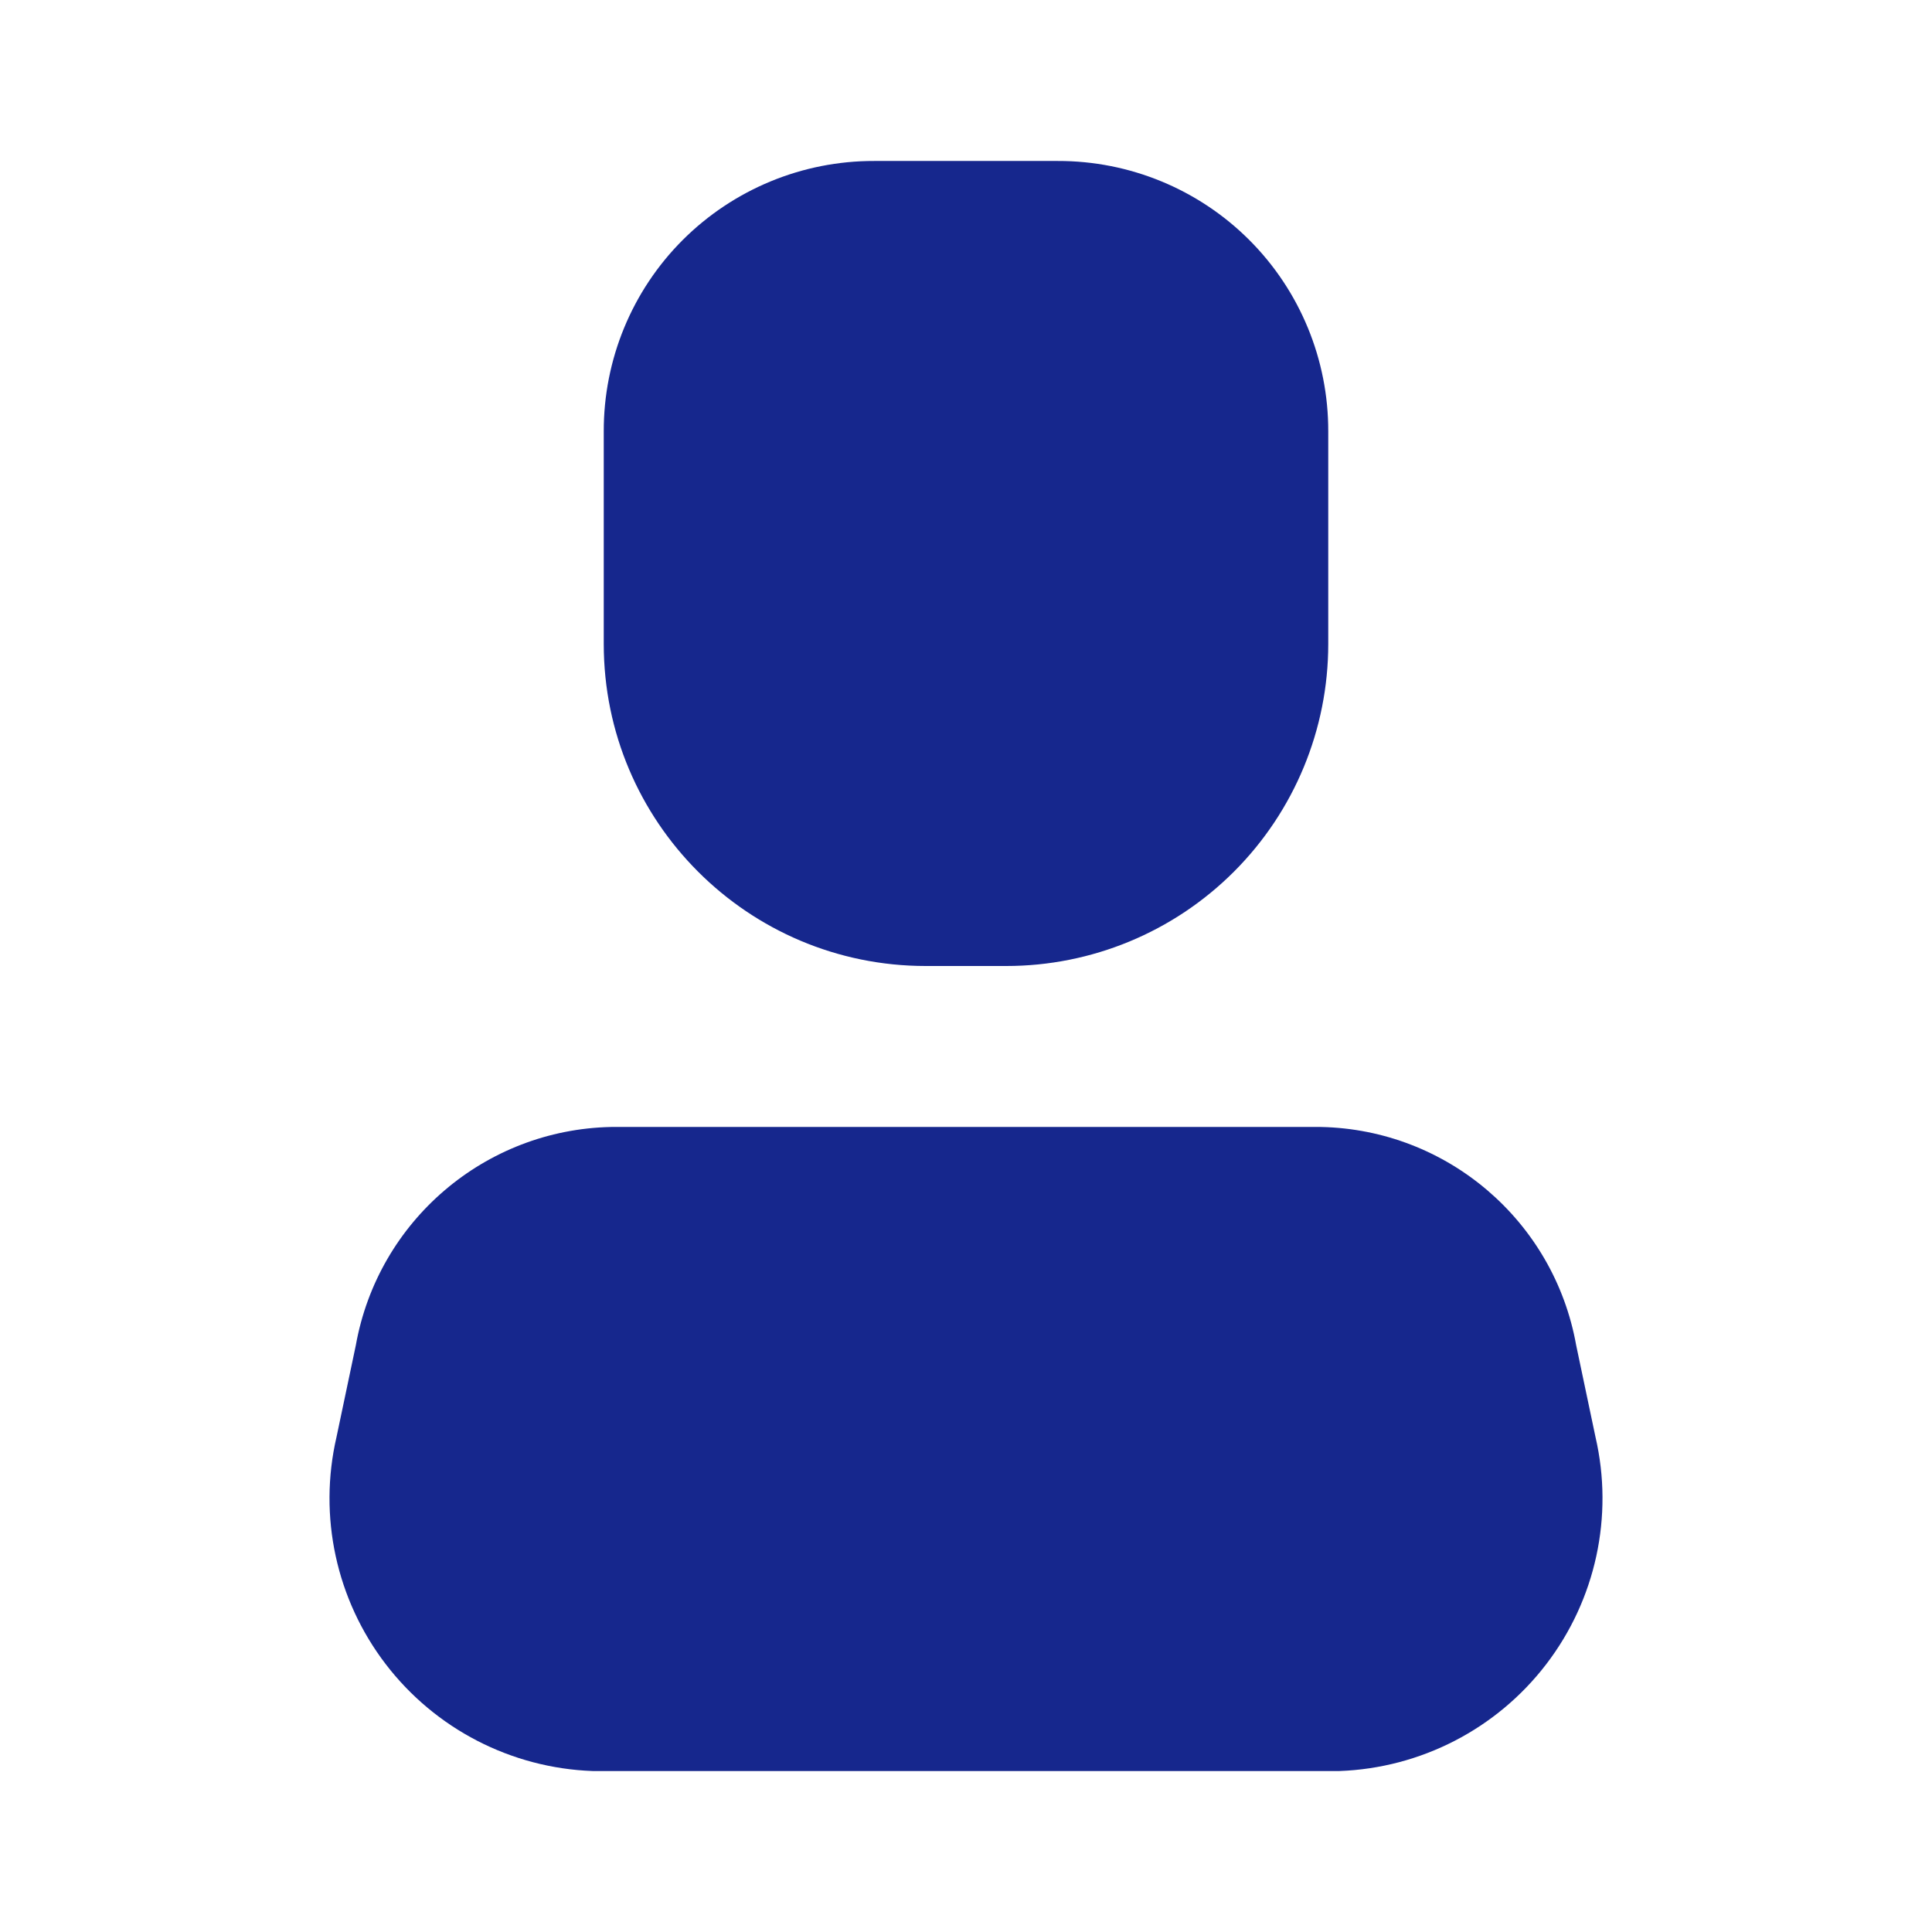
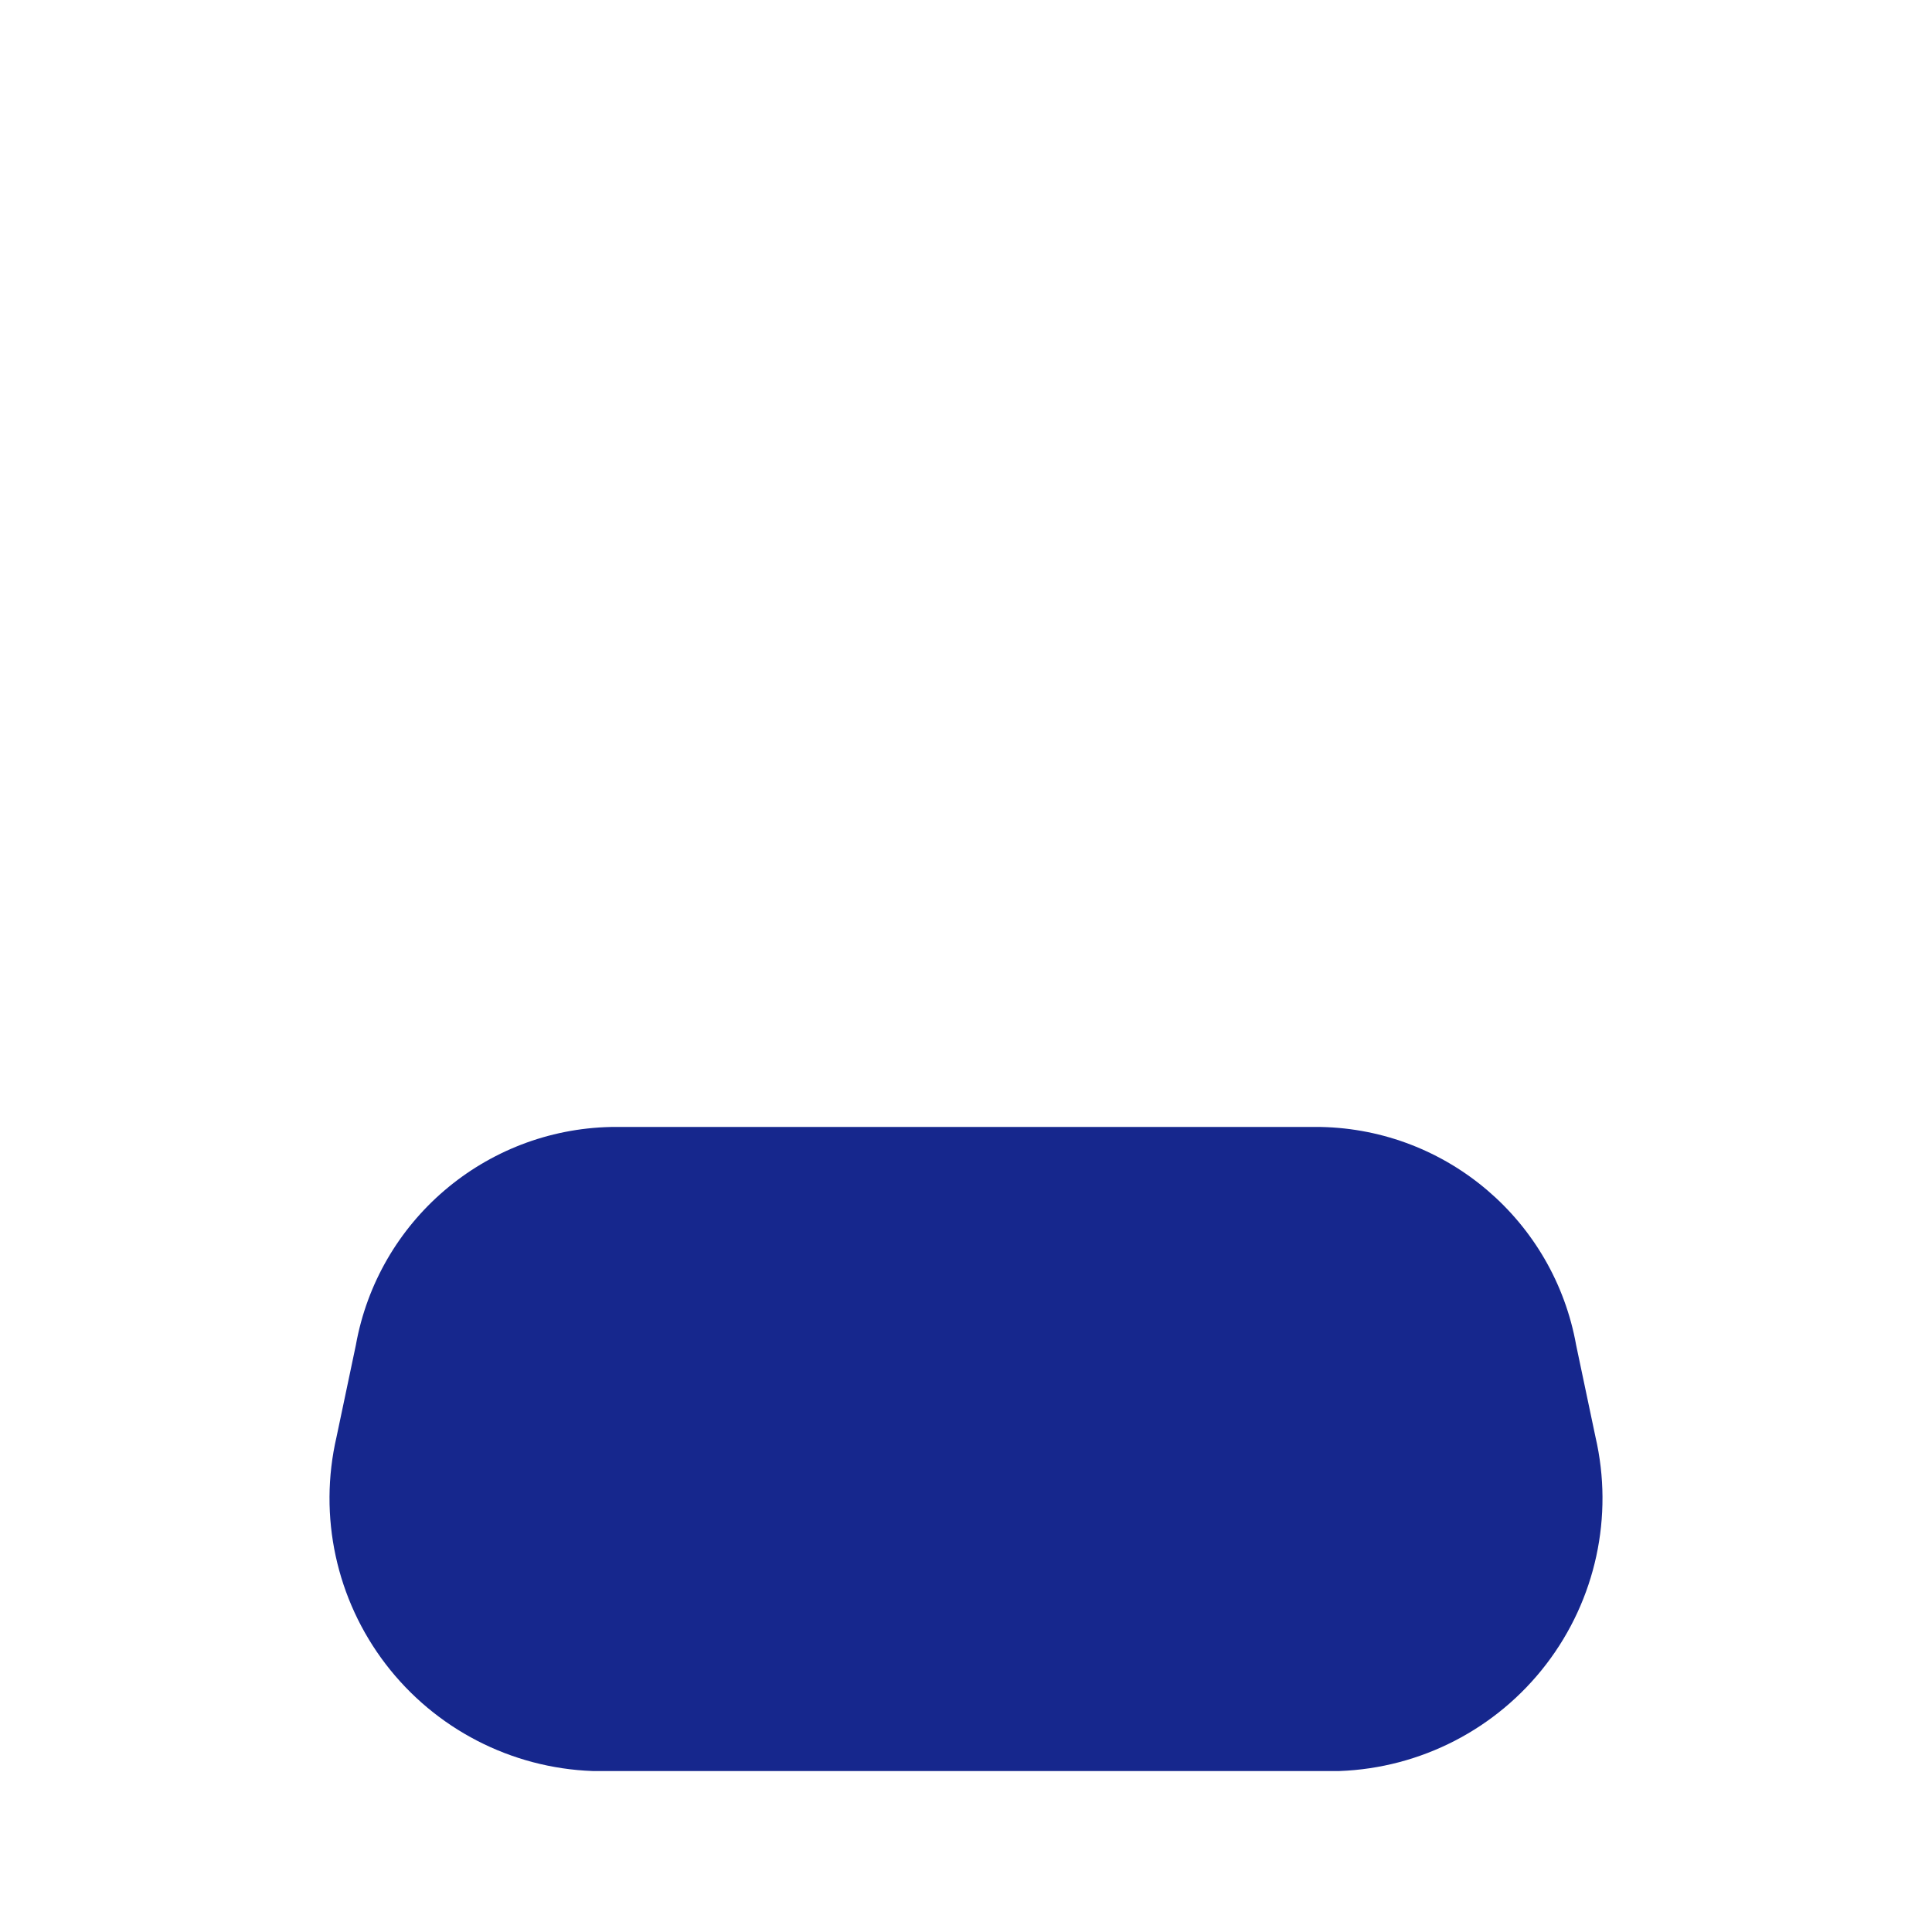
<svg xmlns="http://www.w3.org/2000/svg" width="22" height="22" viewBox="0 0 22 22" fill="none">
  <path d="M15.253 20.167H6.747C5.82 20.133 4.957 19.687 4.393 18.951C3.829 18.215 3.623 17.266 3.832 16.363L4.052 15.318C4.305 13.903 5.521 12.863 6.958 12.833H15.043C16.479 12.863 17.695 13.903 17.948 15.318L18.168 16.363C18.377 17.266 18.171 18.215 17.607 18.951C17.043 19.687 16.18 20.133 15.253 20.167Z" fill="#16278D" />
-   <path d="M11.458 11H10.542C8.517 11 6.875 9.358 6.875 7.333V4.913C6.873 4.096 7.196 3.311 7.774 2.733C8.353 2.155 9.137 1.831 9.955 1.833H12.045C12.863 1.831 13.648 2.155 14.226 2.733C14.804 3.311 15.127 4.096 15.125 4.913V7.333C15.125 8.306 14.739 9.238 14.051 9.926C13.363 10.614 12.431 11 11.458 11Z" fill="#16278D" />
</svg>